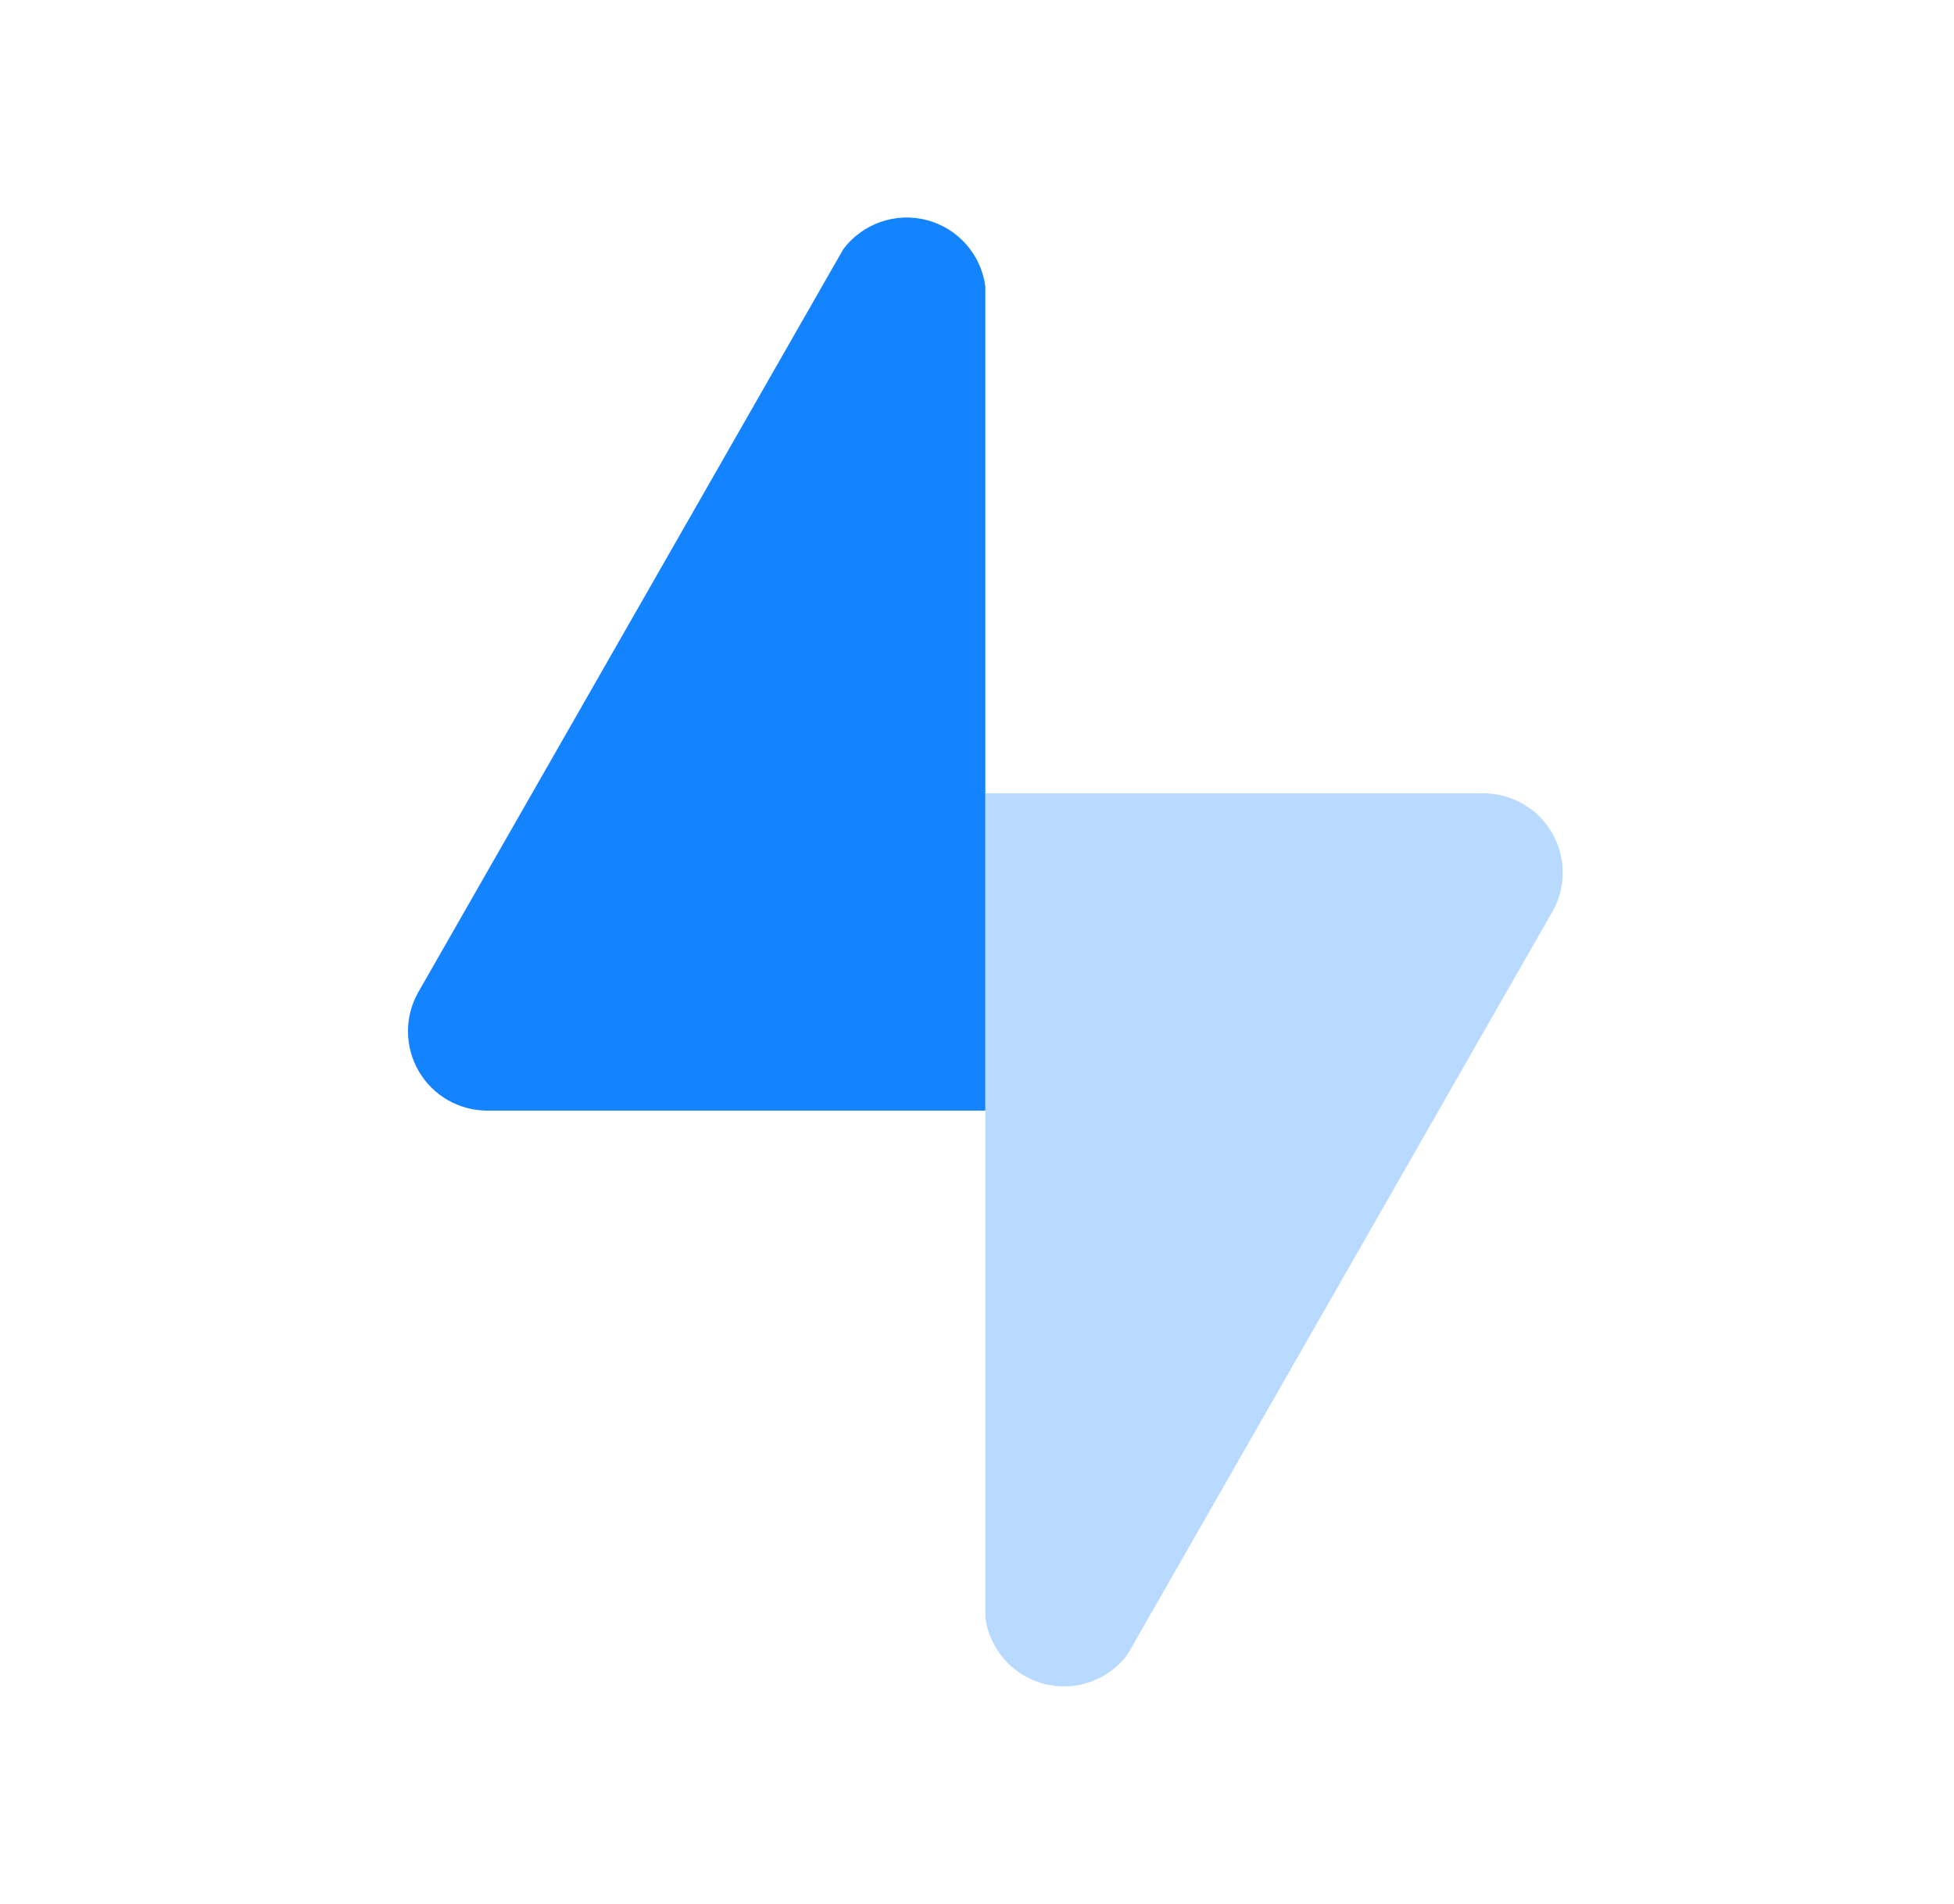
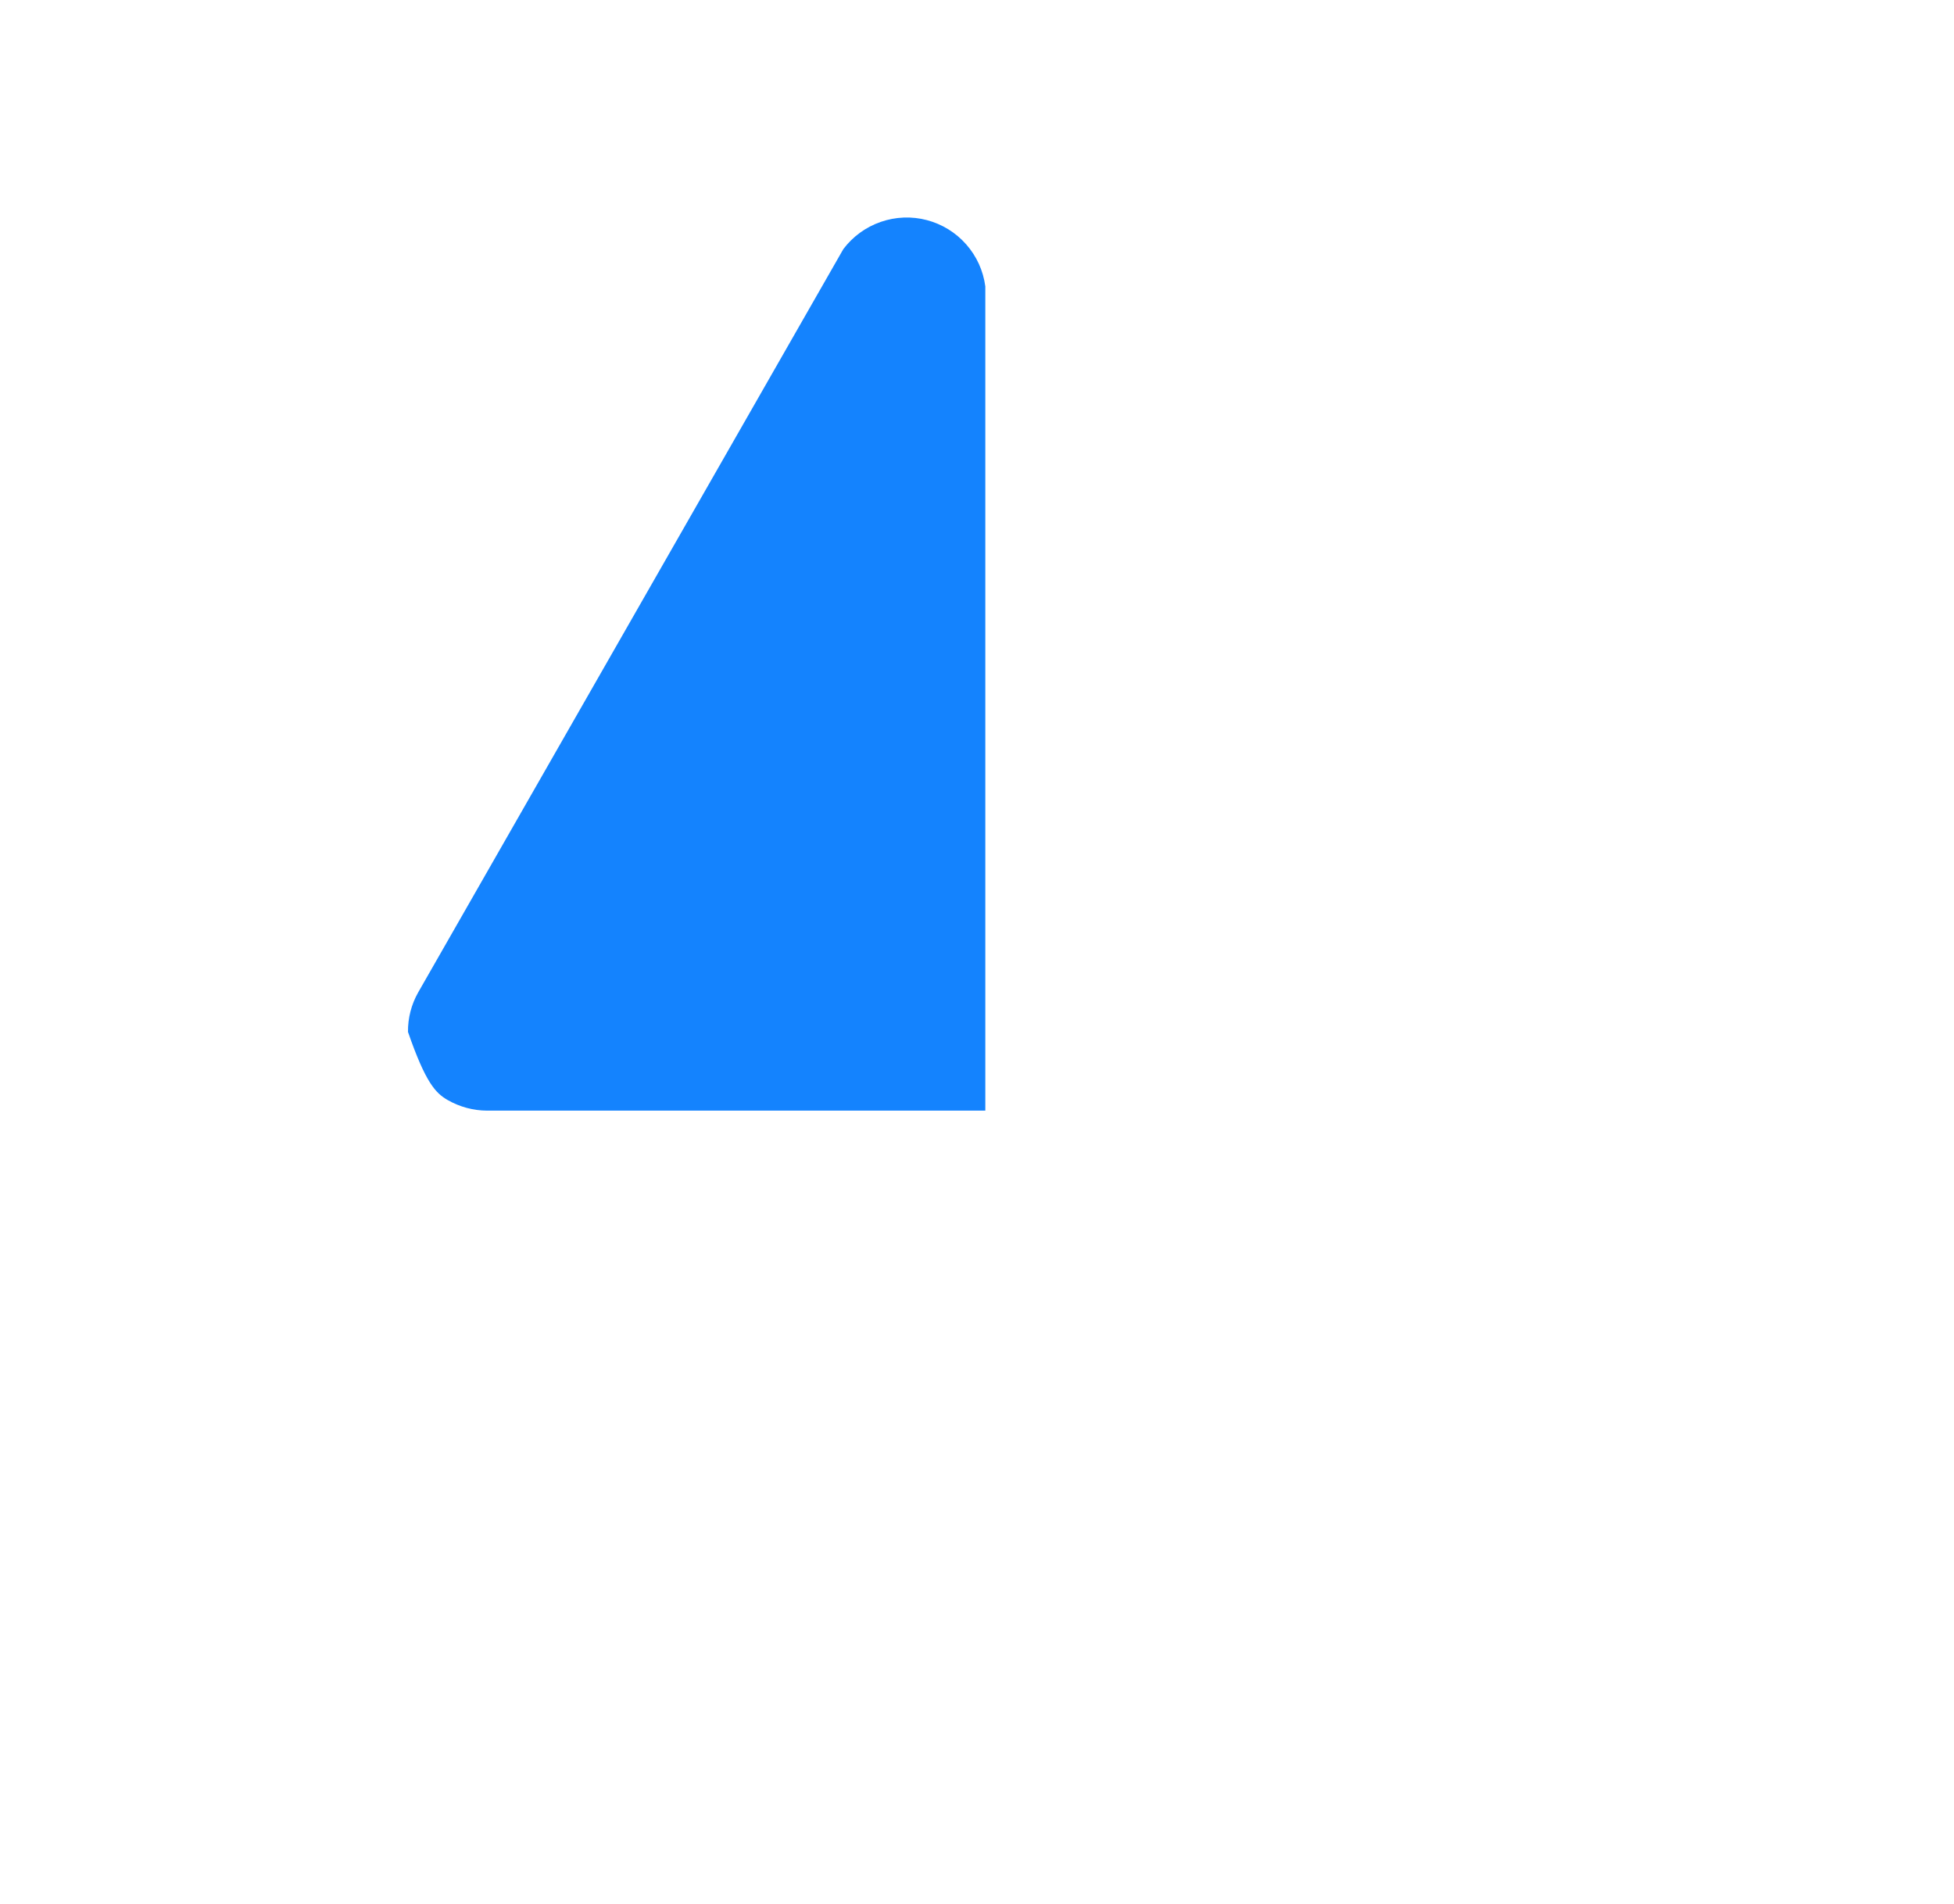
<svg xmlns="http://www.w3.org/2000/svg" width="39" height="38" viewBox="0 0 39 38" fill="none">
-   <path opacity="0.3" d="M19.666 32.284C19.708 32.596 19.841 32.888 20.049 33.123C20.257 33.359 20.53 33.527 20.834 33.607C21.138 33.687 21.459 33.675 21.755 33.571C22.052 33.468 22.312 33.279 22.501 33.028L30.987 18.192C31.123 17.952 31.193 17.68 31.19 17.404C31.188 17.128 31.114 16.857 30.974 16.618C30.835 16.38 30.636 16.182 30.397 16.044C30.157 15.906 29.886 15.834 29.61 15.833H19.666V32.284Z" fill="#1483FE" />
-   <path d="M19.666 5.716C19.625 5.404 19.492 5.112 19.284 4.877C19.076 4.641 18.803 4.473 18.499 4.393C18.195 4.313 17.874 4.326 17.578 4.429C17.281 4.532 17.021 4.721 16.832 4.972L8.346 19.808C8.21 20.048 8.14 20.32 8.143 20.596C8.145 20.872 8.219 21.143 8.359 21.382C8.498 21.62 8.697 21.818 8.936 21.956C9.176 22.093 9.447 22.166 9.723 22.167H19.666V5.716Z" fill="#1483FE" />
+   <path d="M19.666 5.716C19.625 5.404 19.492 5.112 19.284 4.877C19.076 4.641 18.803 4.473 18.499 4.393C18.195 4.313 17.874 4.326 17.578 4.429C17.281 4.532 17.021 4.721 16.832 4.972L8.346 19.808C8.21 20.048 8.14 20.32 8.143 20.596C8.498 21.62 8.697 21.818 8.936 21.956C9.176 22.093 9.447 22.166 9.723 22.167H19.666V5.716Z" fill="#1483FE" />
</svg>